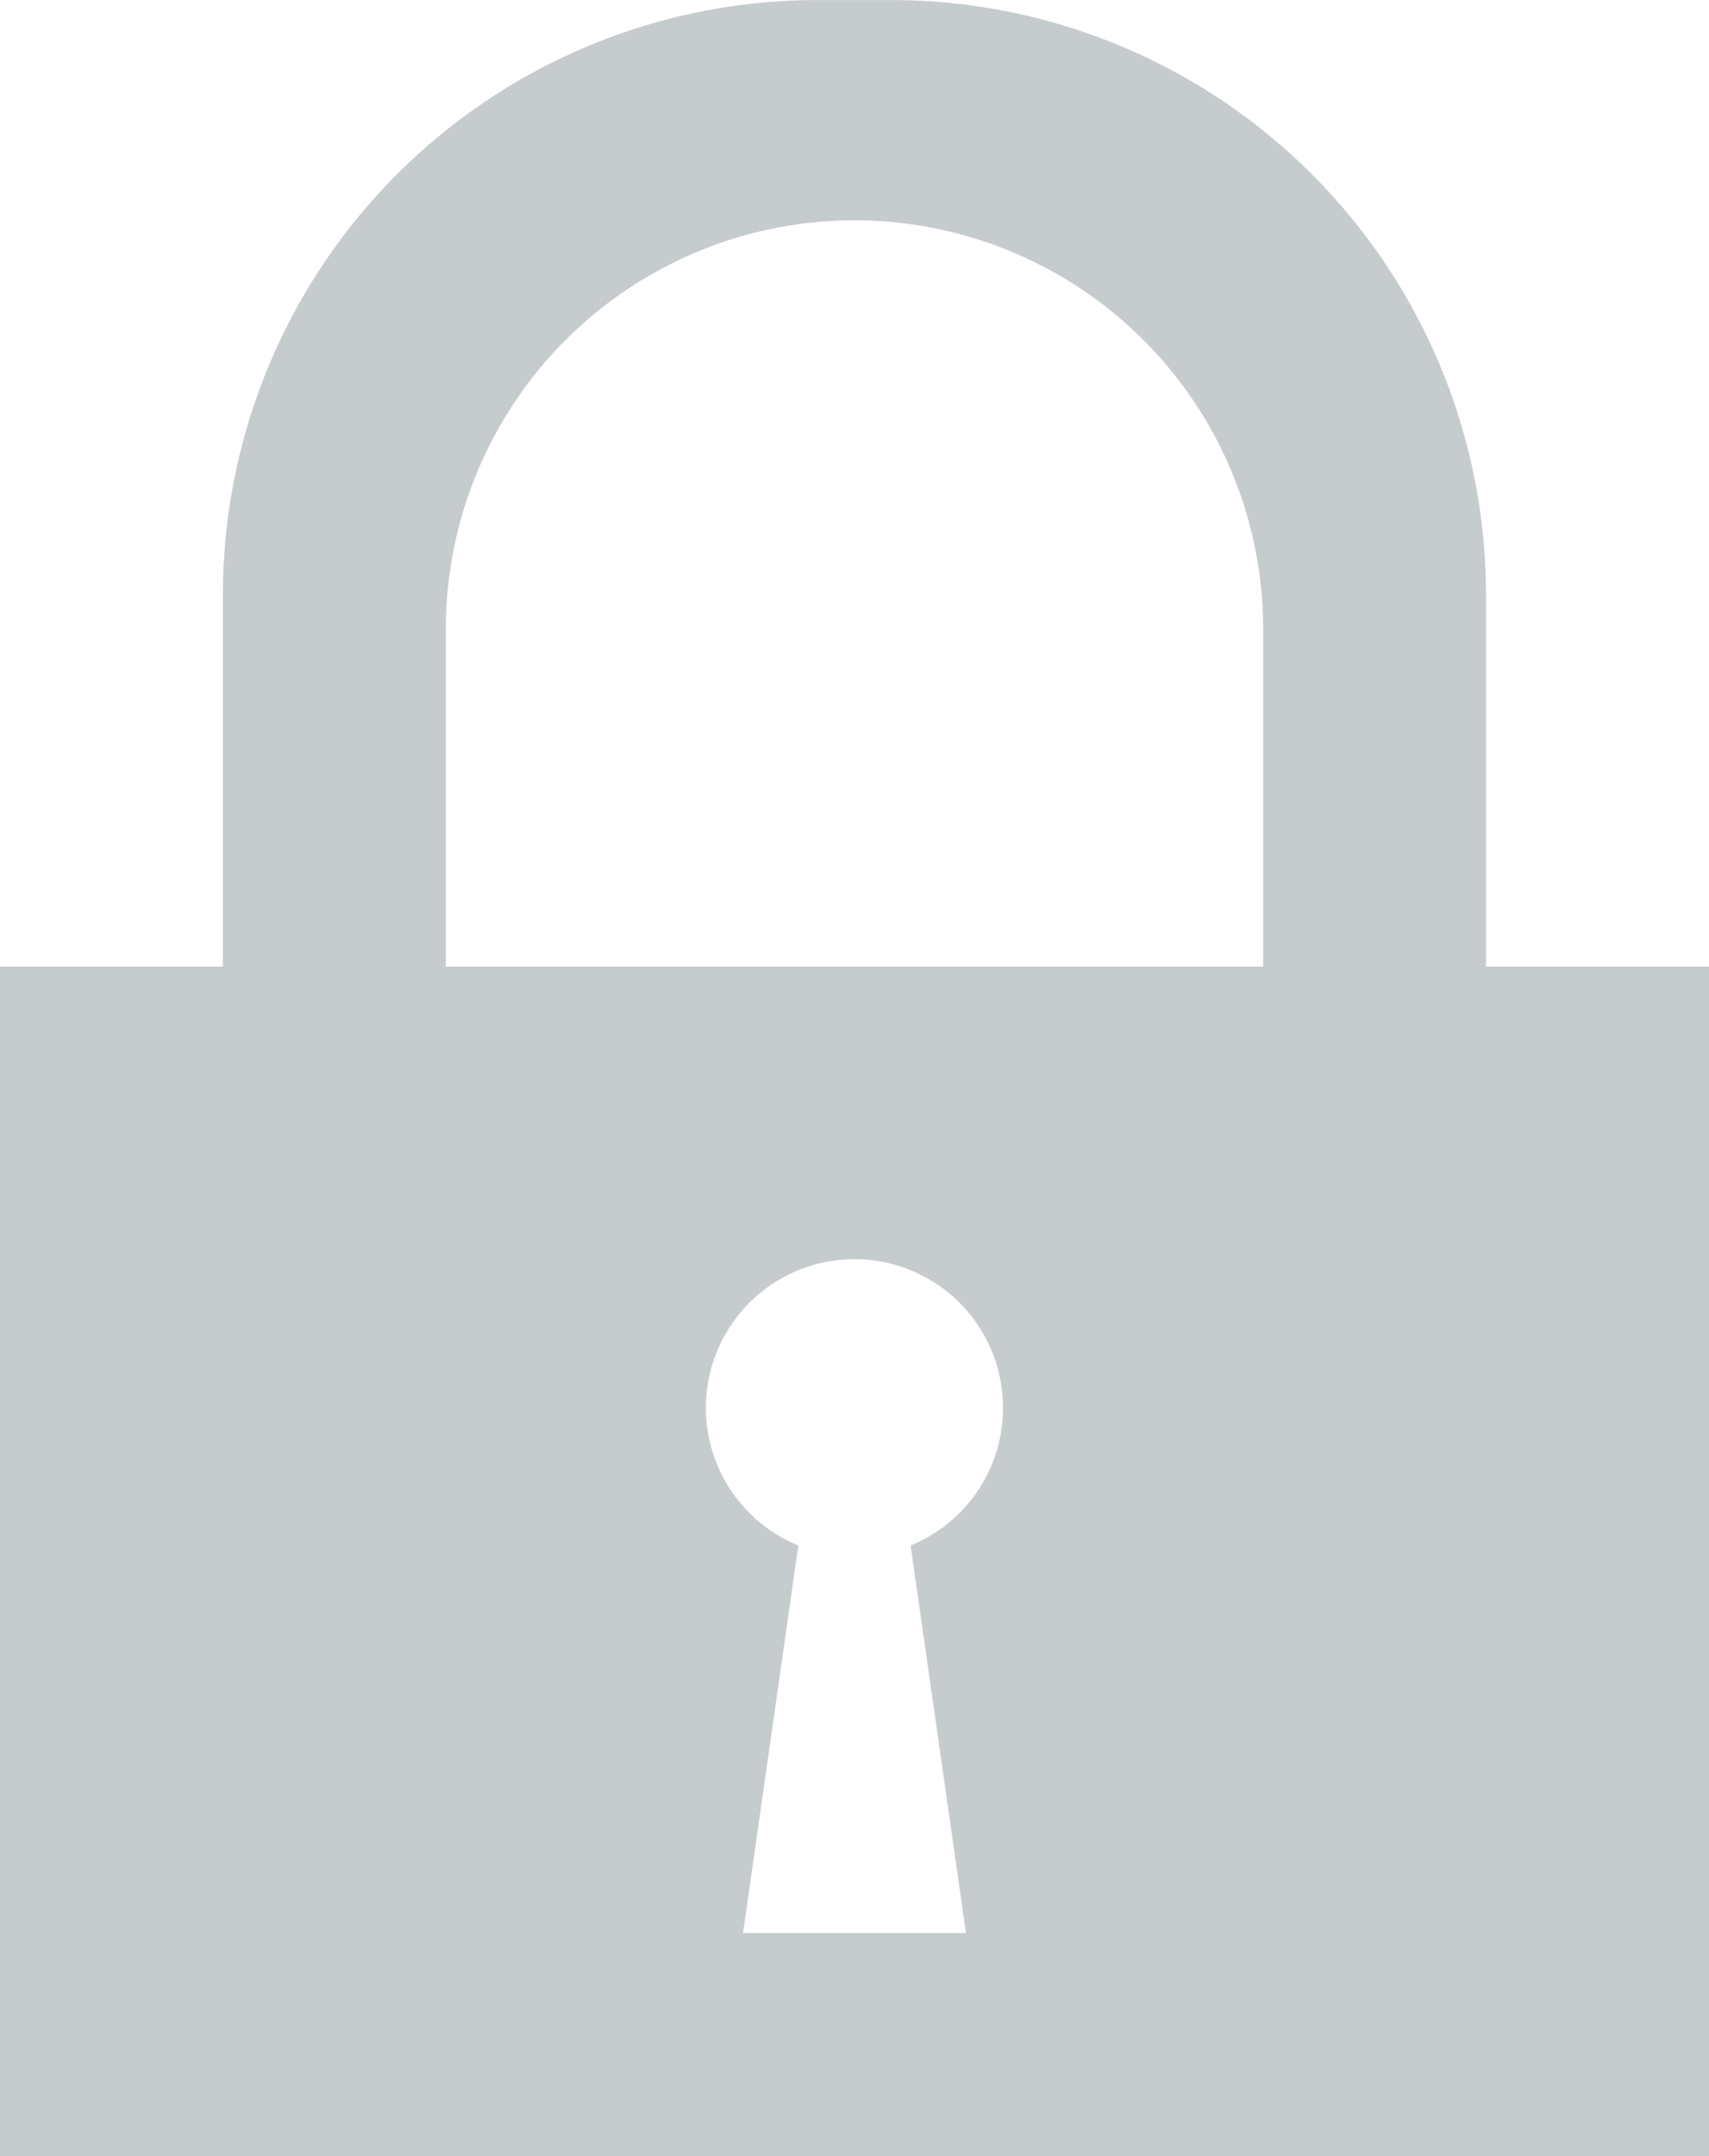
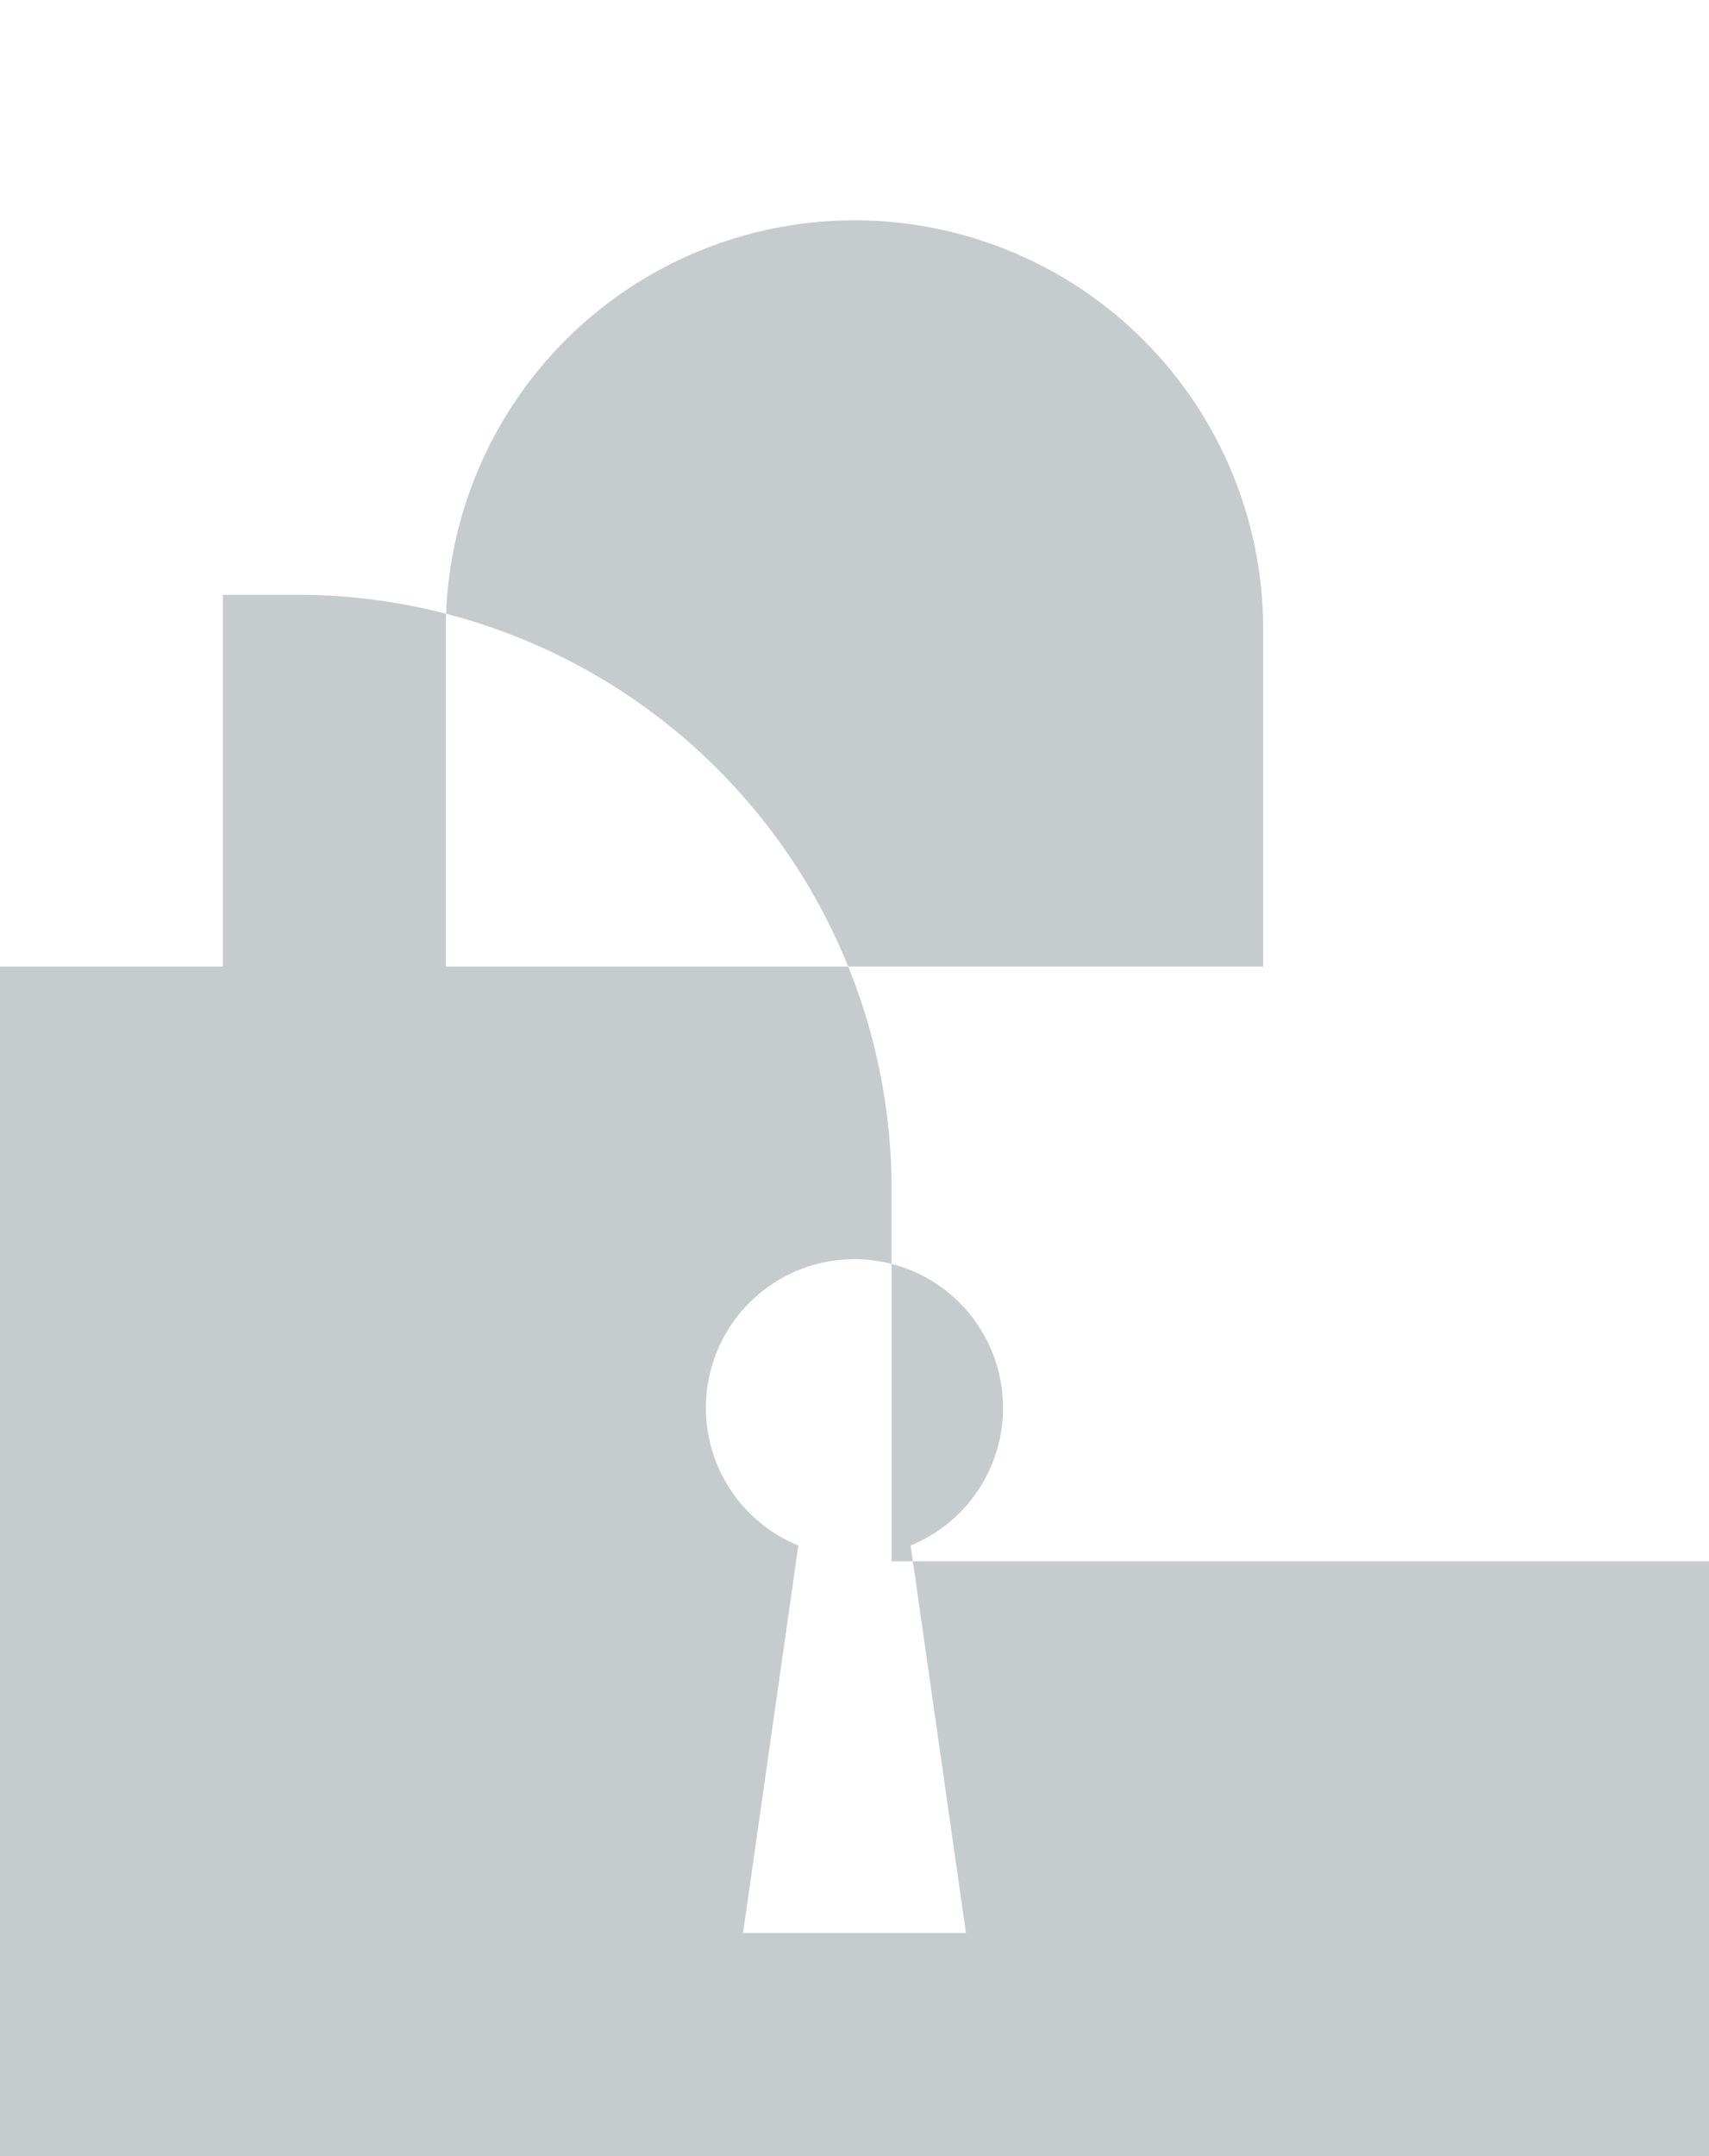
<svg xmlns="http://www.w3.org/2000/svg" width="95.172" height="120" viewBox="0 0 95.172 120">
-   <path id="Icon_metro-lock" data-name="Icon metro-lock" d="M6.427,123.856V57.649H18.841V36.96a33.1,33.1,0,0,1,33.1-33.1h4.138a33.1,33.1,0,0,1,33.1,33.1v20.69H101.6v66.207H6.427ZM50.885,89.871l-3.079,21.571H60.22L57.137,89.871a8.274,8.274,0,1,0-6.252,0ZM76.772,39.028a22.759,22.759,0,1,0-45.517,0V57.649H76.772Z" transform="translate(-6.427 -3.856)" fill="#c6cbce" />
+   <path id="Icon_metro-lock" data-name="Icon metro-lock" d="M6.427,123.856V57.649H18.841V36.96h4.138a33.1,33.1,0,0,1,33.1,33.1v20.69H101.6v66.207H6.427ZM50.885,89.871l-3.079,21.571H60.22L57.137,89.871a8.274,8.274,0,1,0-6.252,0ZM76.772,39.028a22.759,22.759,0,1,0-45.517,0V57.649H76.772Z" transform="translate(-6.427 -3.856)" fill="#c6cbce" />
</svg>